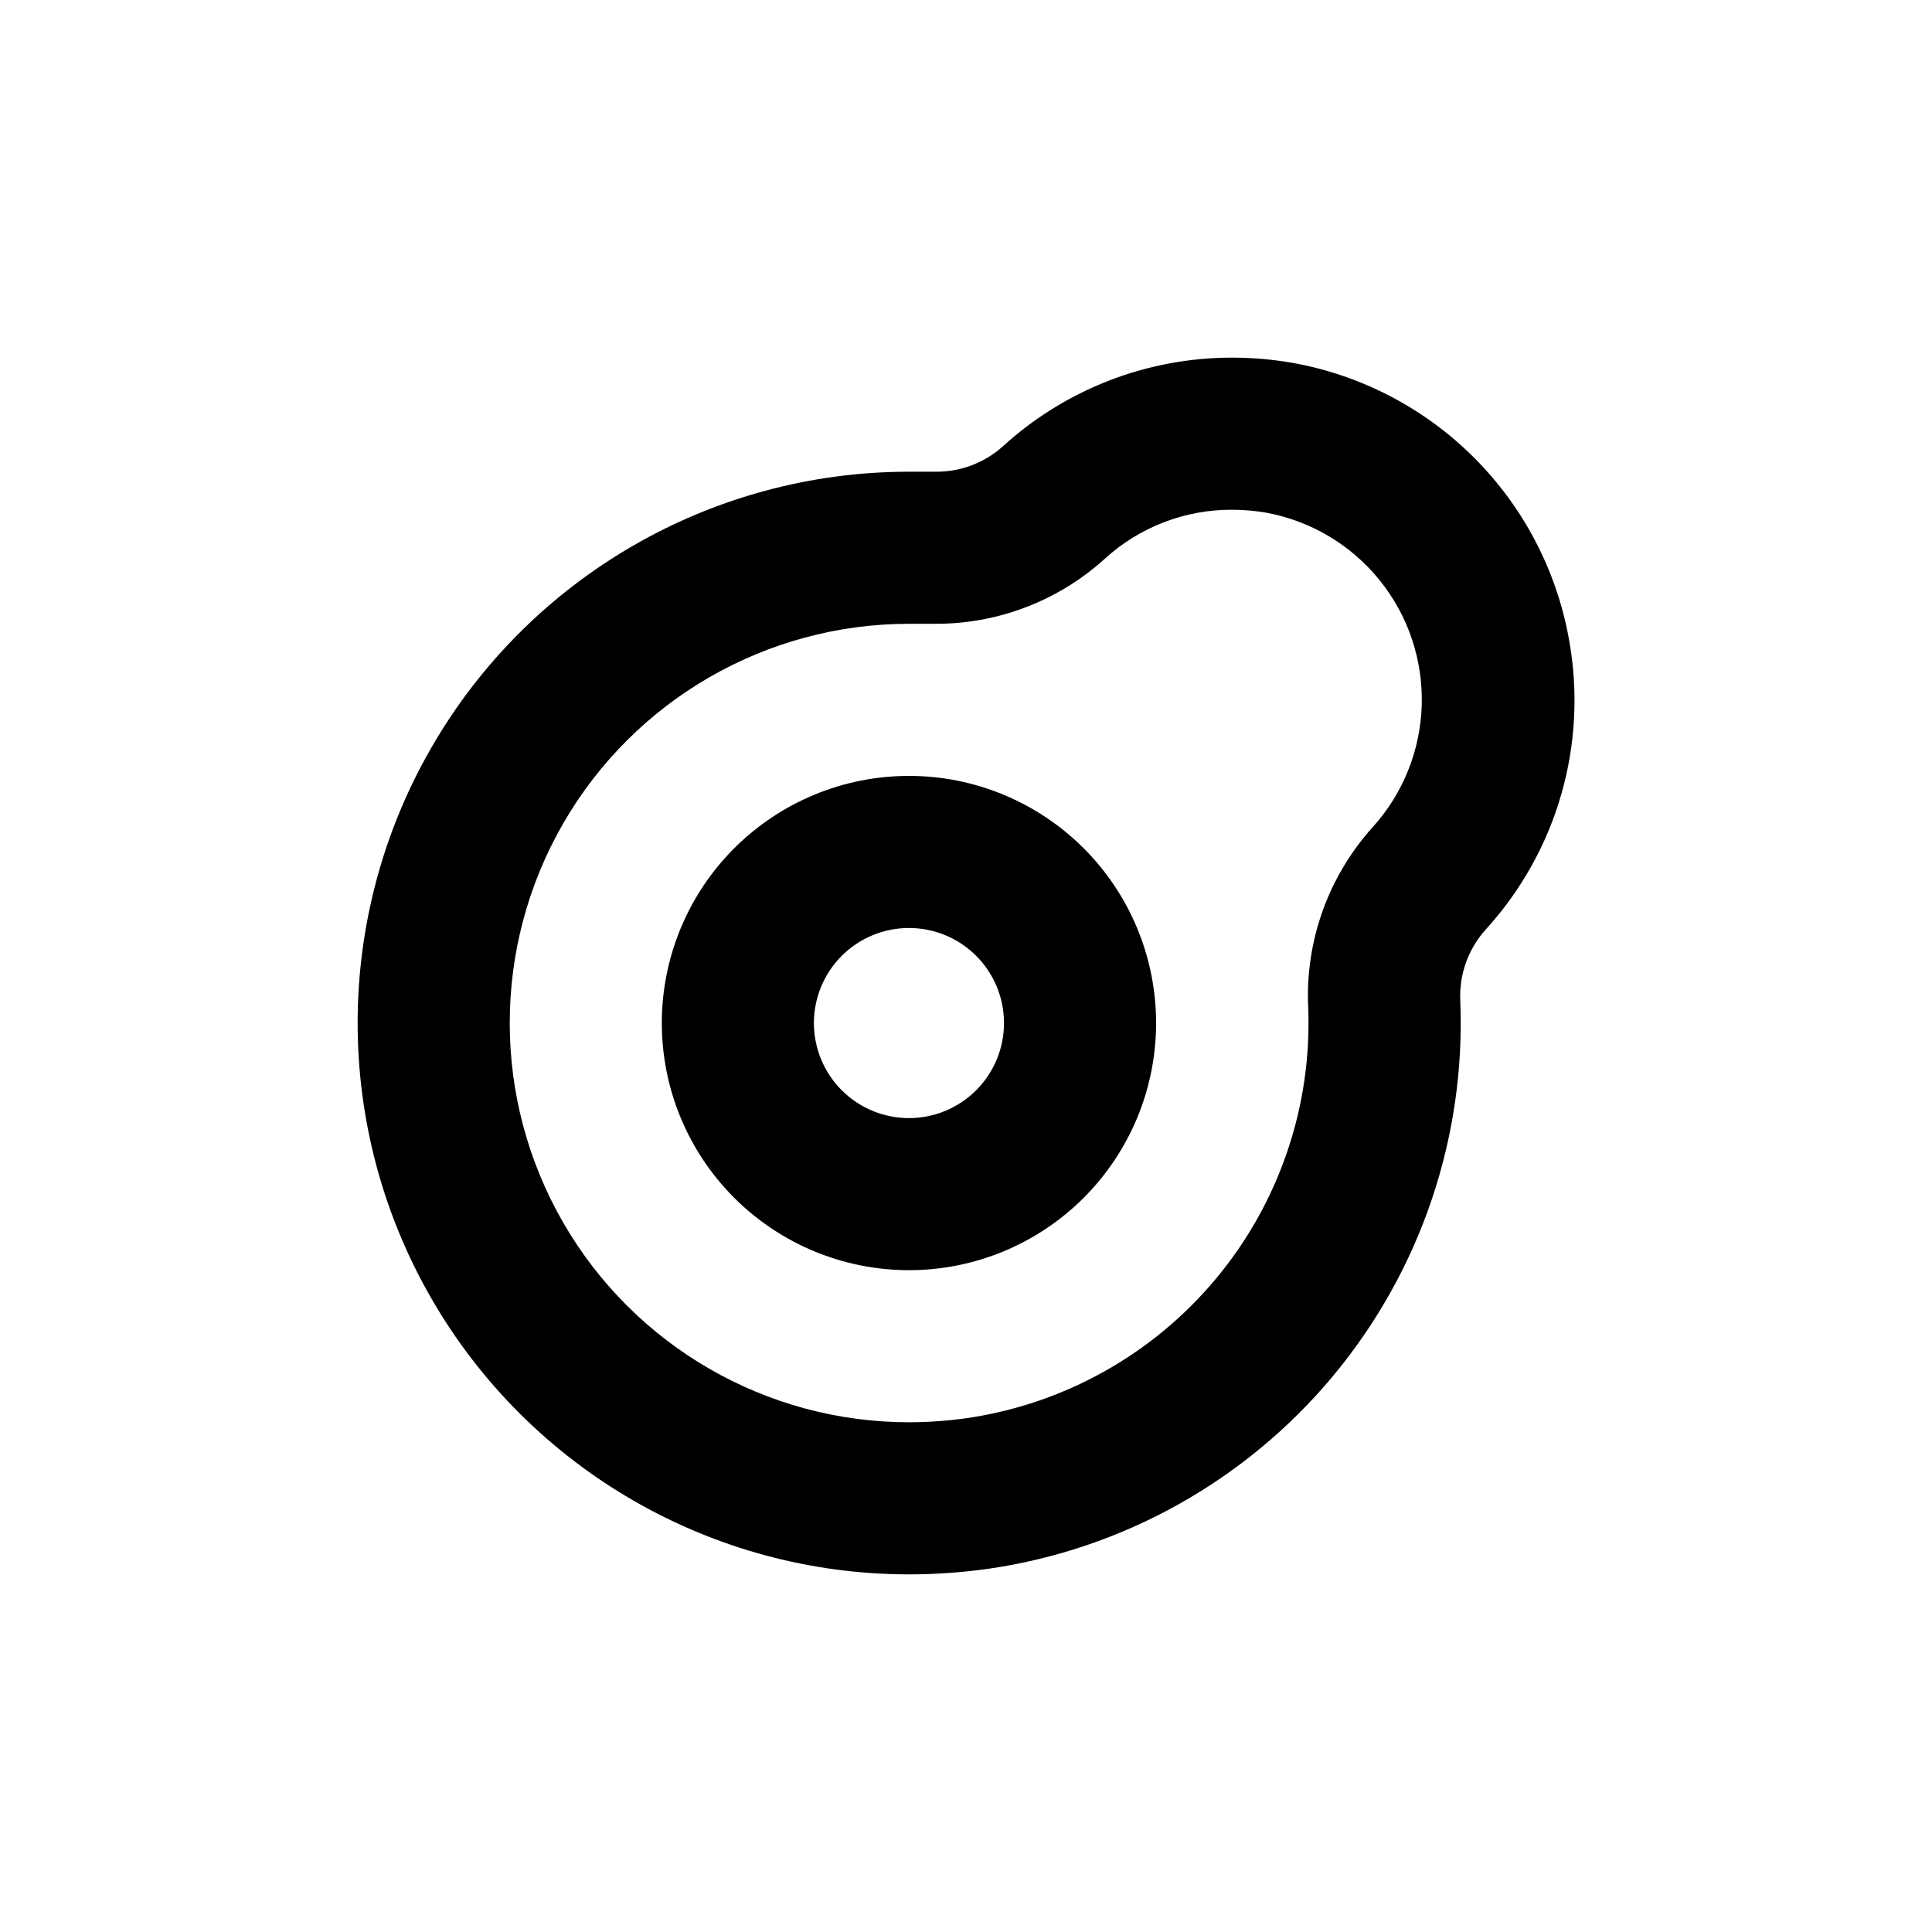
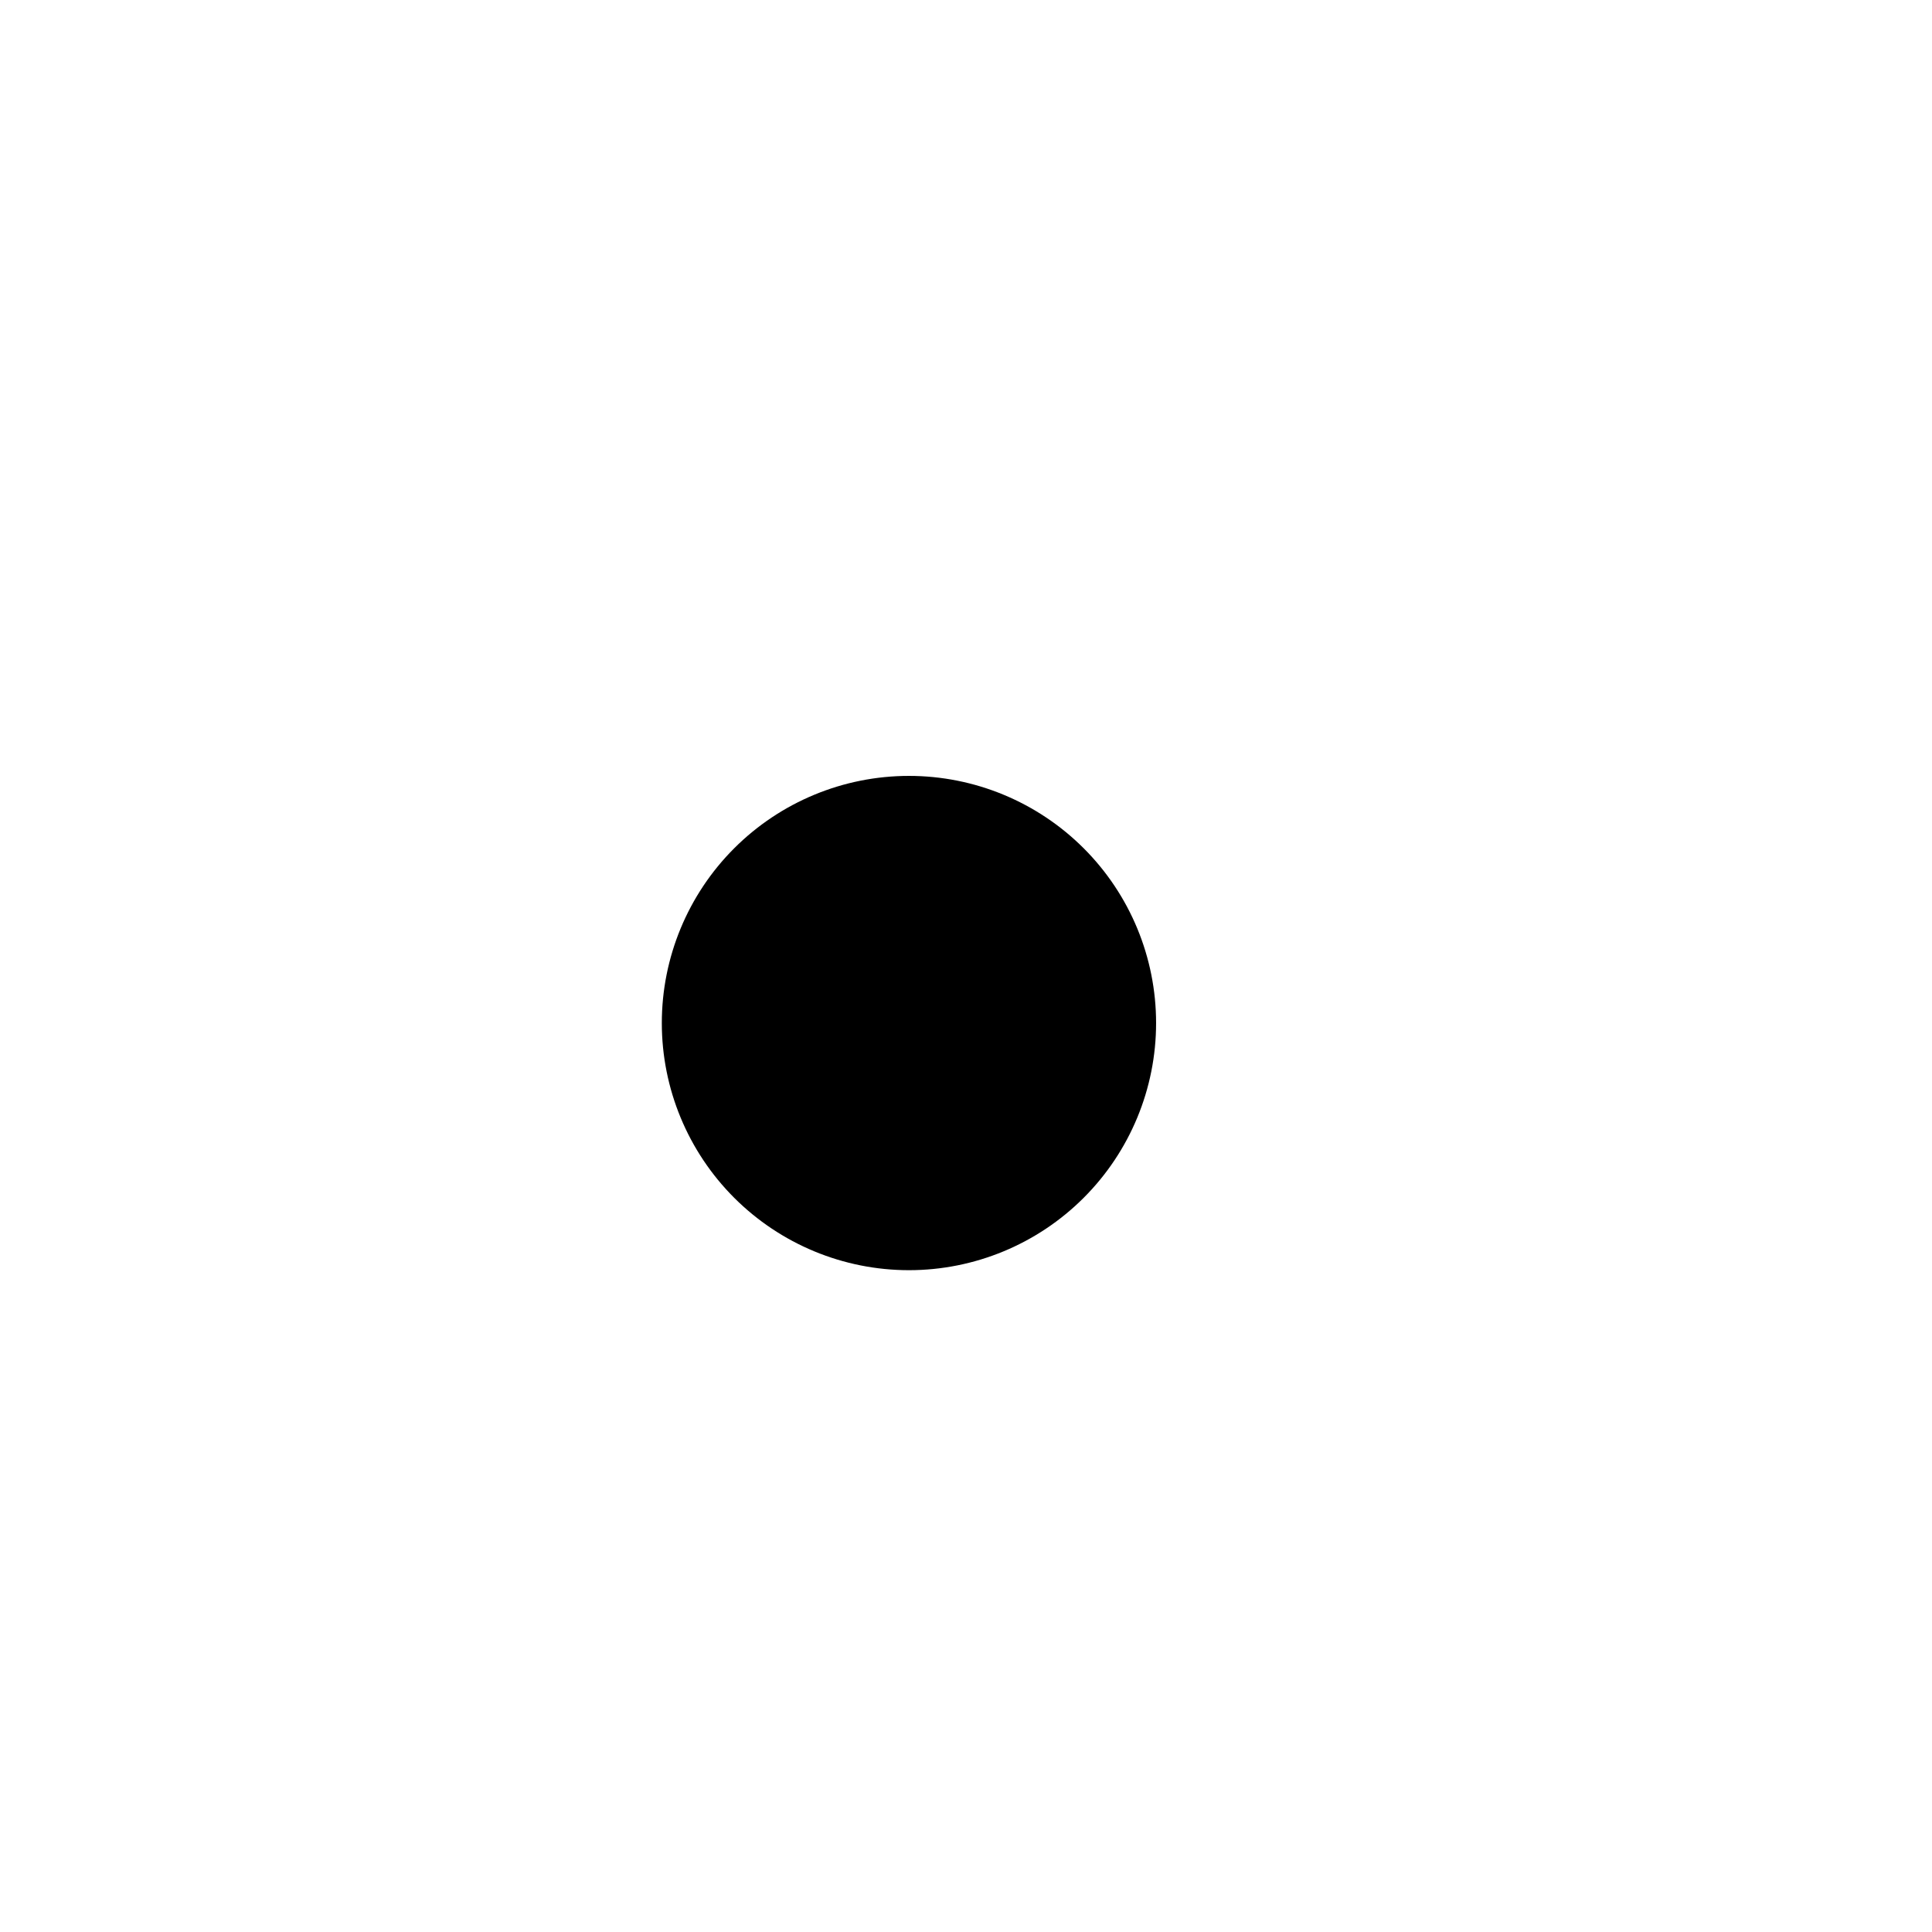
<svg xmlns="http://www.w3.org/2000/svg" fill="#000000" width="800px" height="800px" version="1.1" viewBox="144 144 512 512">
  <g>
-     <path d="m384.88 349.62c-17.367 0-34.027 6.902-46.312 19.184-12.281 12.281-19.18 28.941-19.18 46.312 0 17.371 6.898 34.027 19.18 46.312 12.285 12.281 28.945 19.184 46.312 19.184 17.371 0 34.031-6.902 46.312-19.184 12.285-12.285 19.184-28.941 19.184-46.312 0-17.371-6.898-34.031-19.184-46.312-12.281-12.281-28.941-19.184-46.312-19.184zm0 90.688c-6.68 0-13.086-2.656-17.812-7.379-4.723-4.727-7.375-11.133-7.375-17.812 0-6.68 2.652-13.09 7.375-17.812 4.727-4.723 11.133-7.379 17.812-7.379 6.684 0 13.09 2.656 17.812 7.379 4.727 4.723 7.379 11.133 7.379 17.812 0 6.68-2.652 13.086-7.379 17.812-4.723 4.723-11.129 7.379-17.812 7.379z" />
-     <path d="m559.76 313.24c-3.293-18.164-12.055-34.891-25.109-47.945-13.051-13.055-29.781-21.812-47.945-25.105-5.34-0.941-10.75-1.414-16.172-1.41-22.594-0.027-44.371 8.441-61.012 23.727-4.902 4.285-11.223 6.602-17.734 6.5h-6.902c-52.195 0-100.43 27.848-126.53 73.051-26.102 45.207-26.102 100.9 0 146.11 26.098 45.207 74.332 73.055 126.53 73.055 6.996-0.004 13.98-0.492 20.91-1.461 35.781-5.144 68.387-23.371 91.508-51.16 23.125-27.785 35.129-63.156 33.688-99.277-0.355-6.906 2.016-13.672 6.602-18.844 19.098-20.84 27.305-49.438 22.168-77.234zm-51.996 49.977c-11.75 13.035-17.887 30.18-17.078 47.711 1.039 26.16-7.656 51.773-24.406 71.895-16.75 20.117-40.367 33.312-66.277 37.031-5.008 0.699-10.059 1.051-15.117 1.059-37.797 0-72.727-20.168-91.625-52.902-18.898-32.734-18.898-73.062 0-105.8 18.898-32.734 53.828-52.898 91.625-52.898h6.953c16.605 0.062 32.633-6.082 44.941-17.23 9.219-8.418 21.27-13.055 33.754-12.996 3.074 0 6.144 0.27 9.172 0.805 11.793 2.211 22.41 8.559 29.938 17.902 7.531 9.344 11.477 21.066 11.133 33.059-0.344 11.996-4.957 23.473-13.012 32.367z" />
+     <path d="m384.88 349.62c-17.367 0-34.027 6.902-46.312 19.184-12.281 12.281-19.18 28.941-19.18 46.312 0 17.371 6.898 34.027 19.18 46.312 12.285 12.281 28.945 19.184 46.312 19.184 17.371 0 34.031-6.902 46.312-19.184 12.285-12.285 19.184-28.941 19.184-46.312 0-17.371-6.898-34.031-19.184-46.312-12.281-12.281-28.941-19.184-46.312-19.184zm0 90.688z" />
  </g>
</svg>